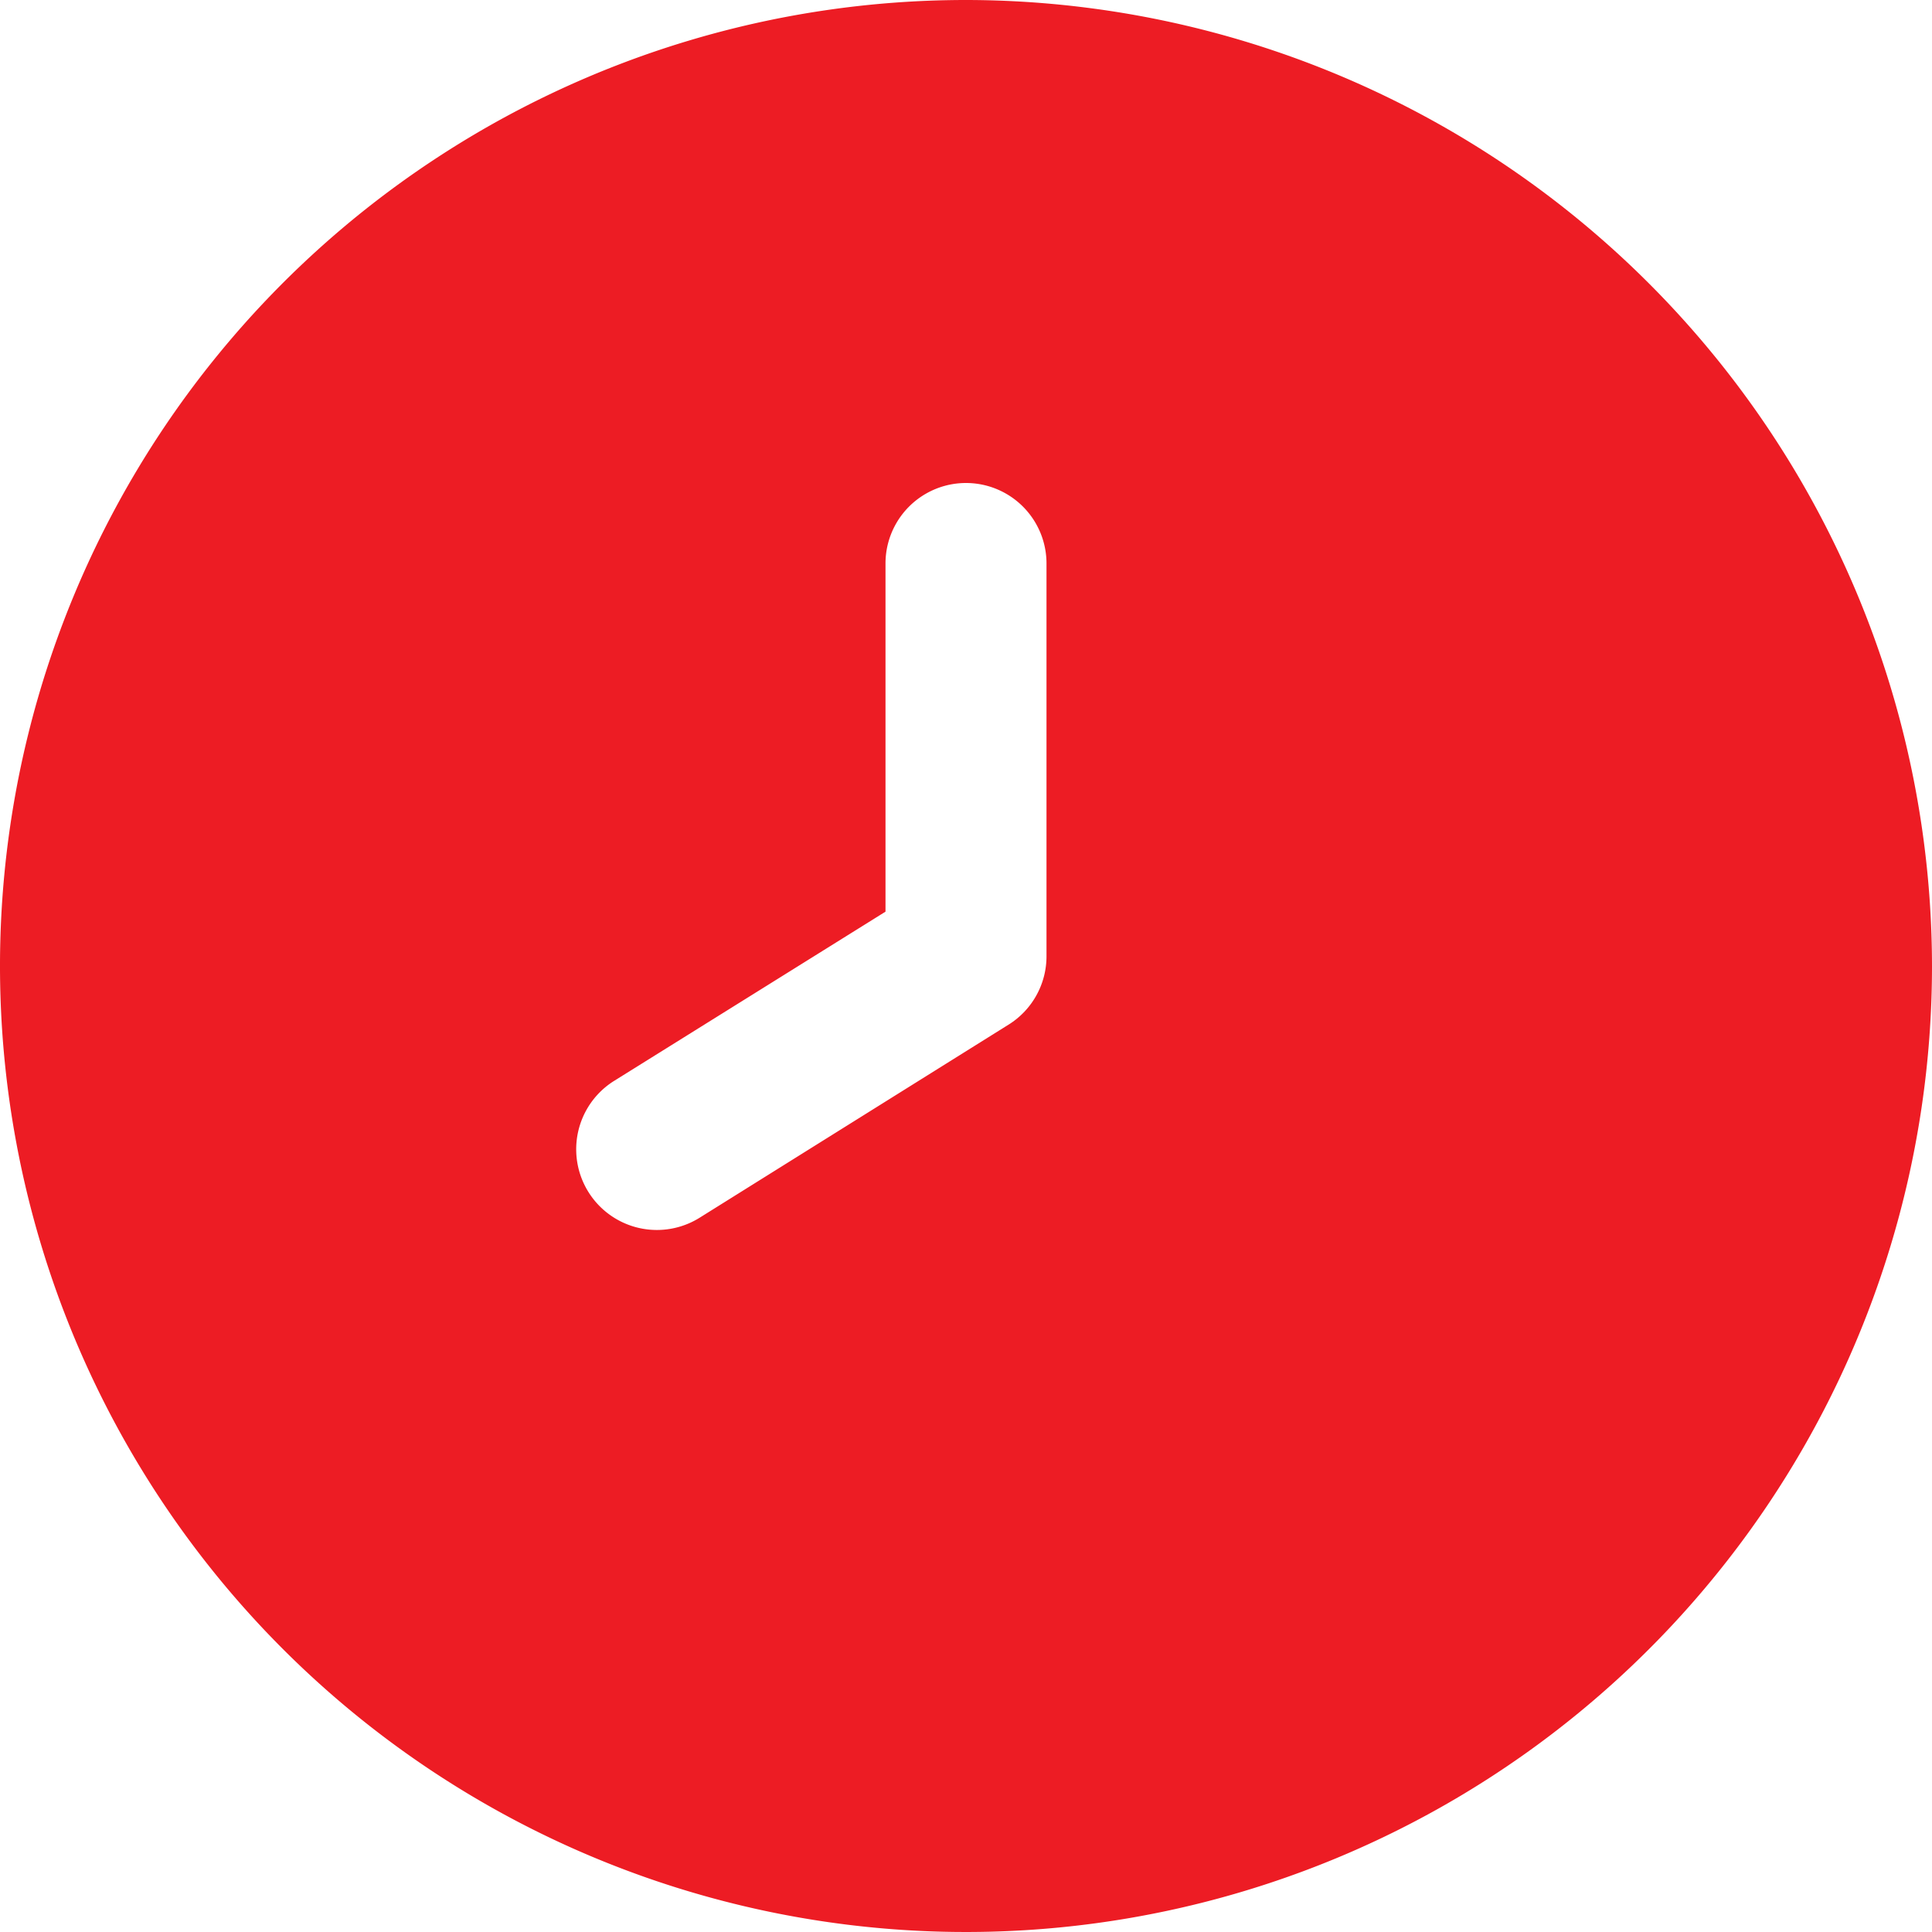
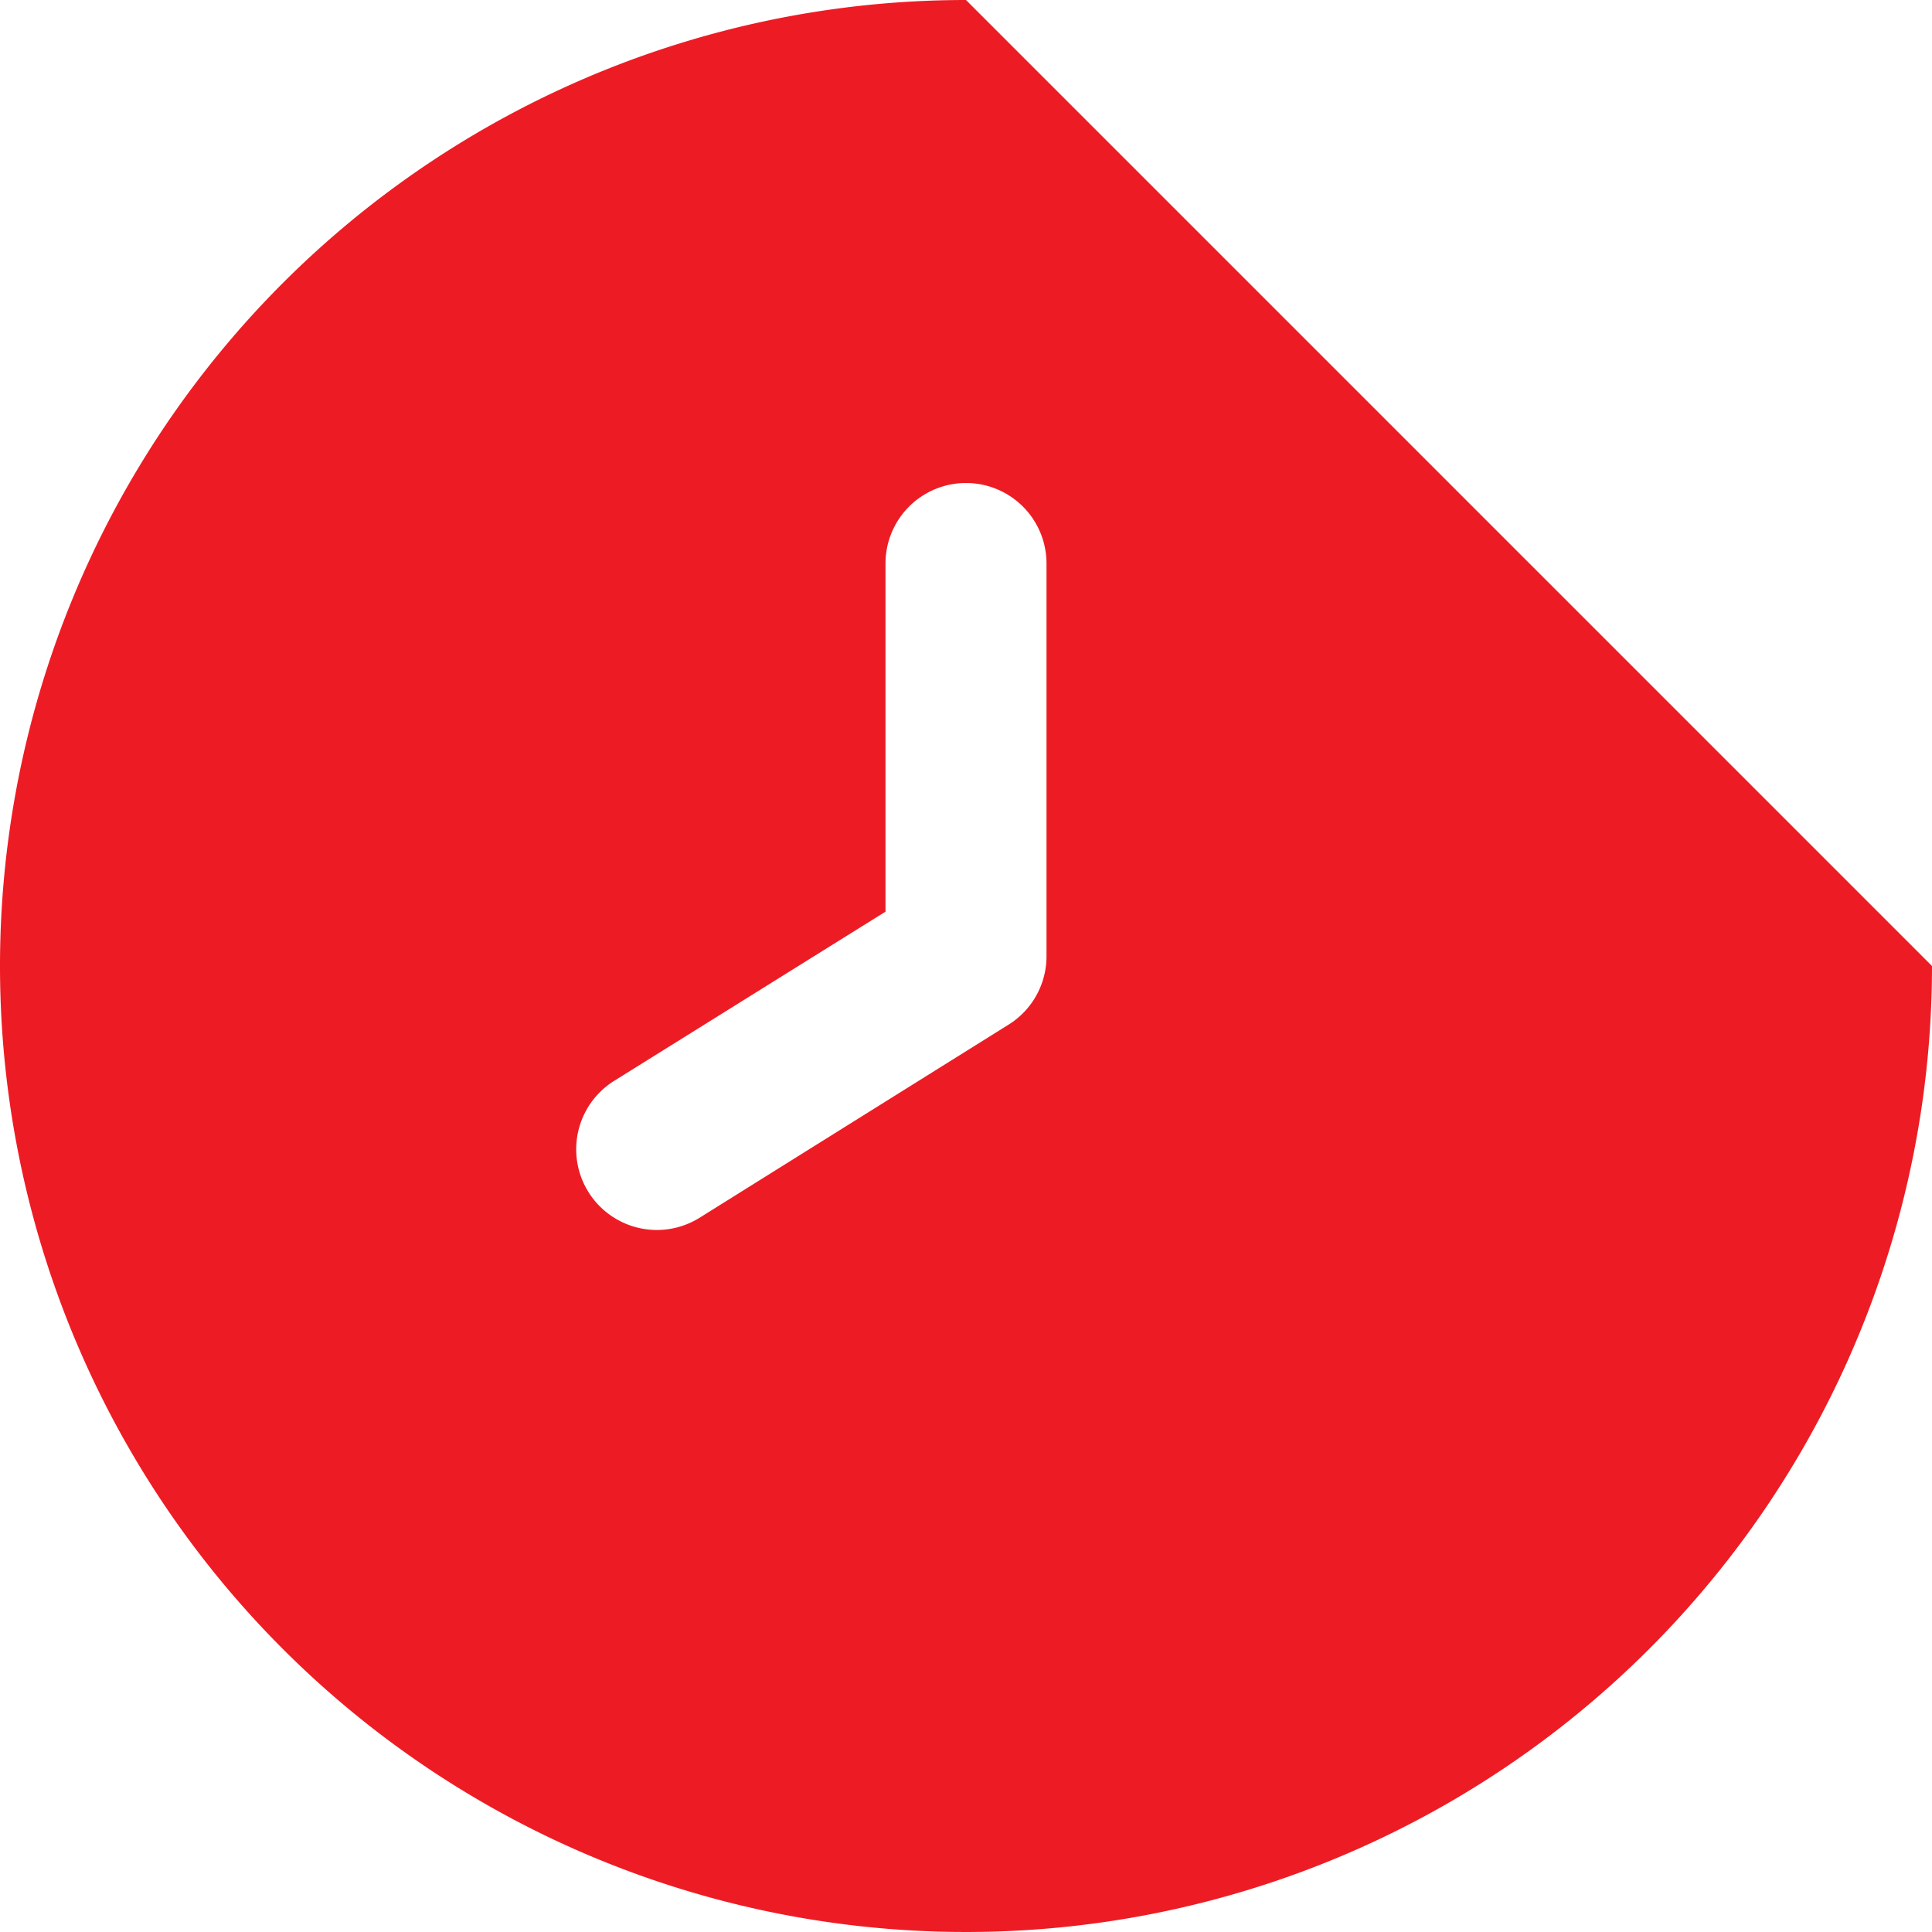
<svg xmlns="http://www.w3.org/2000/svg" width="512" height="512" x="0" y="0" viewBox="0 0 24 24" style="enable-background:new 0 0 512 512" xml:space="preserve">
  <g>
-     <path d="M12 0a12 12 0 1 0 12 12A12.013 12.013 0 0 0 12 0Zm1 11.879a1 1 0 0 1-.469.848l-3.84 2.4a1 1 0 1 1-1.062-1.7L11 11.325V7a1 1 0 0 1 2 0Z" fill="#ed1c24" opacity="1" data-original="#000000" />
+     <path d="M12 0a12 12 0 1 0 12 12Zm1 11.879a1 1 0 0 1-.469.848l-3.84 2.4a1 1 0 1 1-1.062-1.7L11 11.325V7a1 1 0 0 1 2 0Z" fill="#ed1c24" opacity="1" data-original="#000000" />
  </g>
</svg>